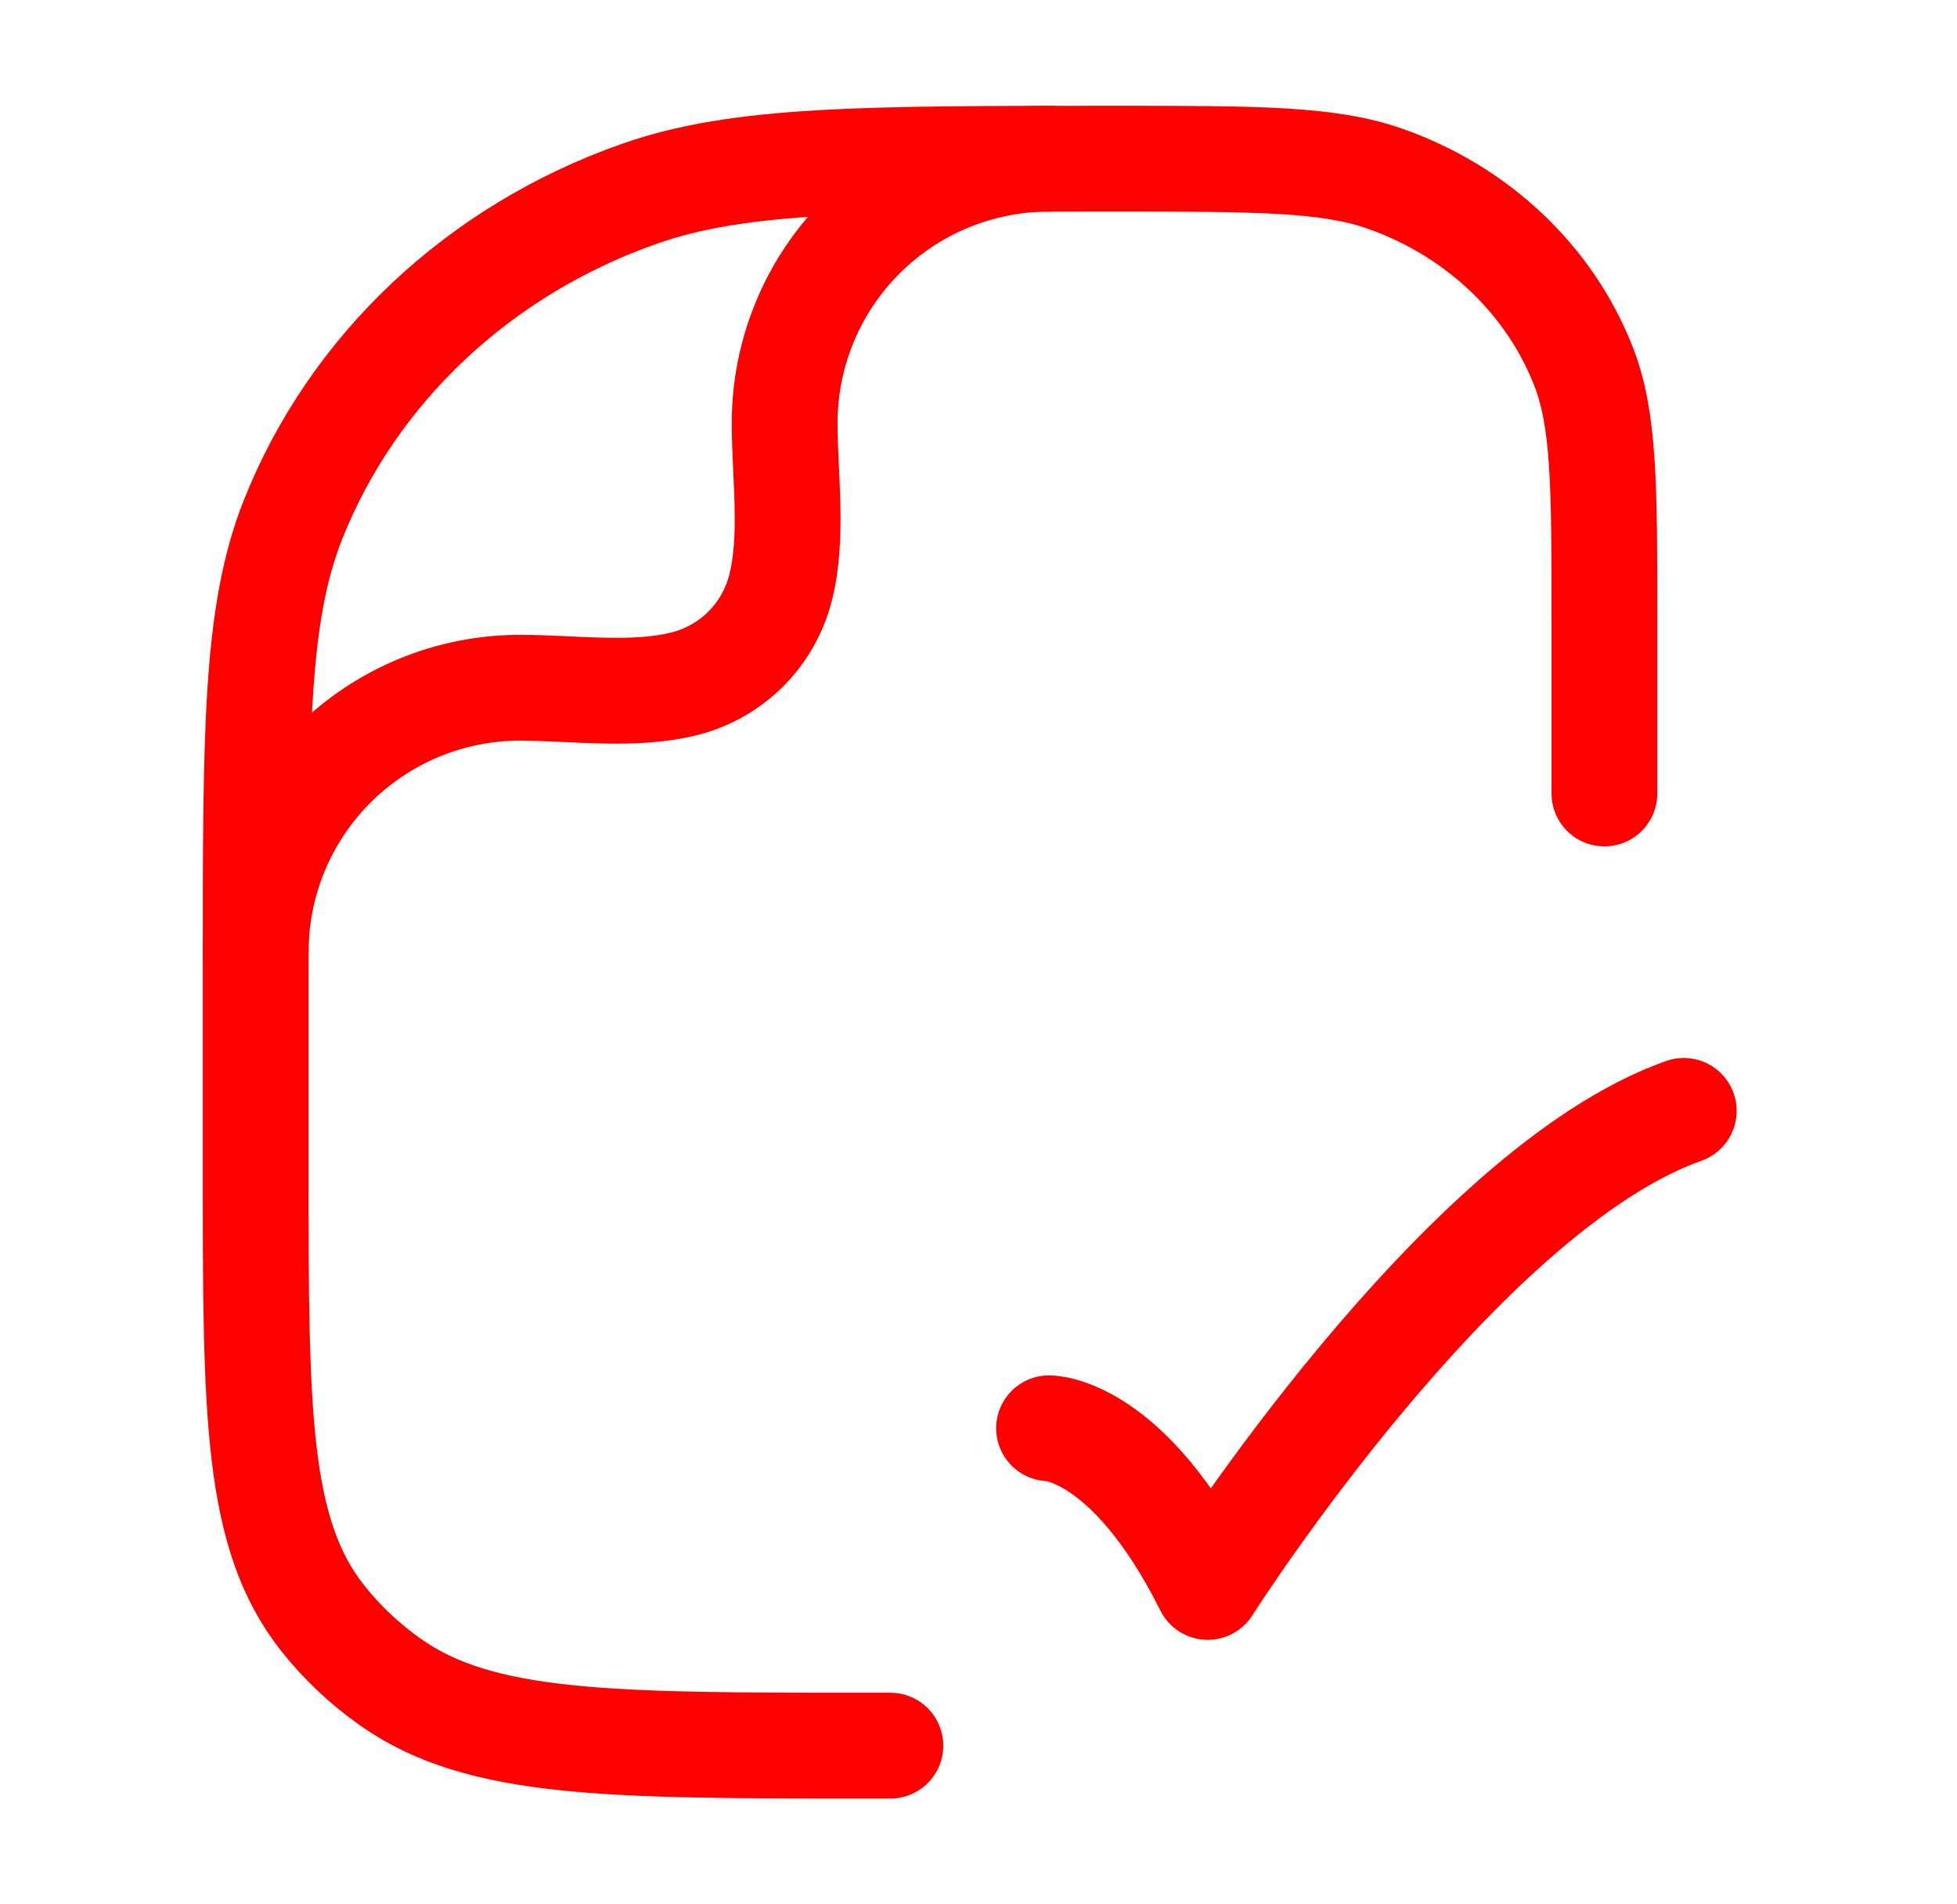
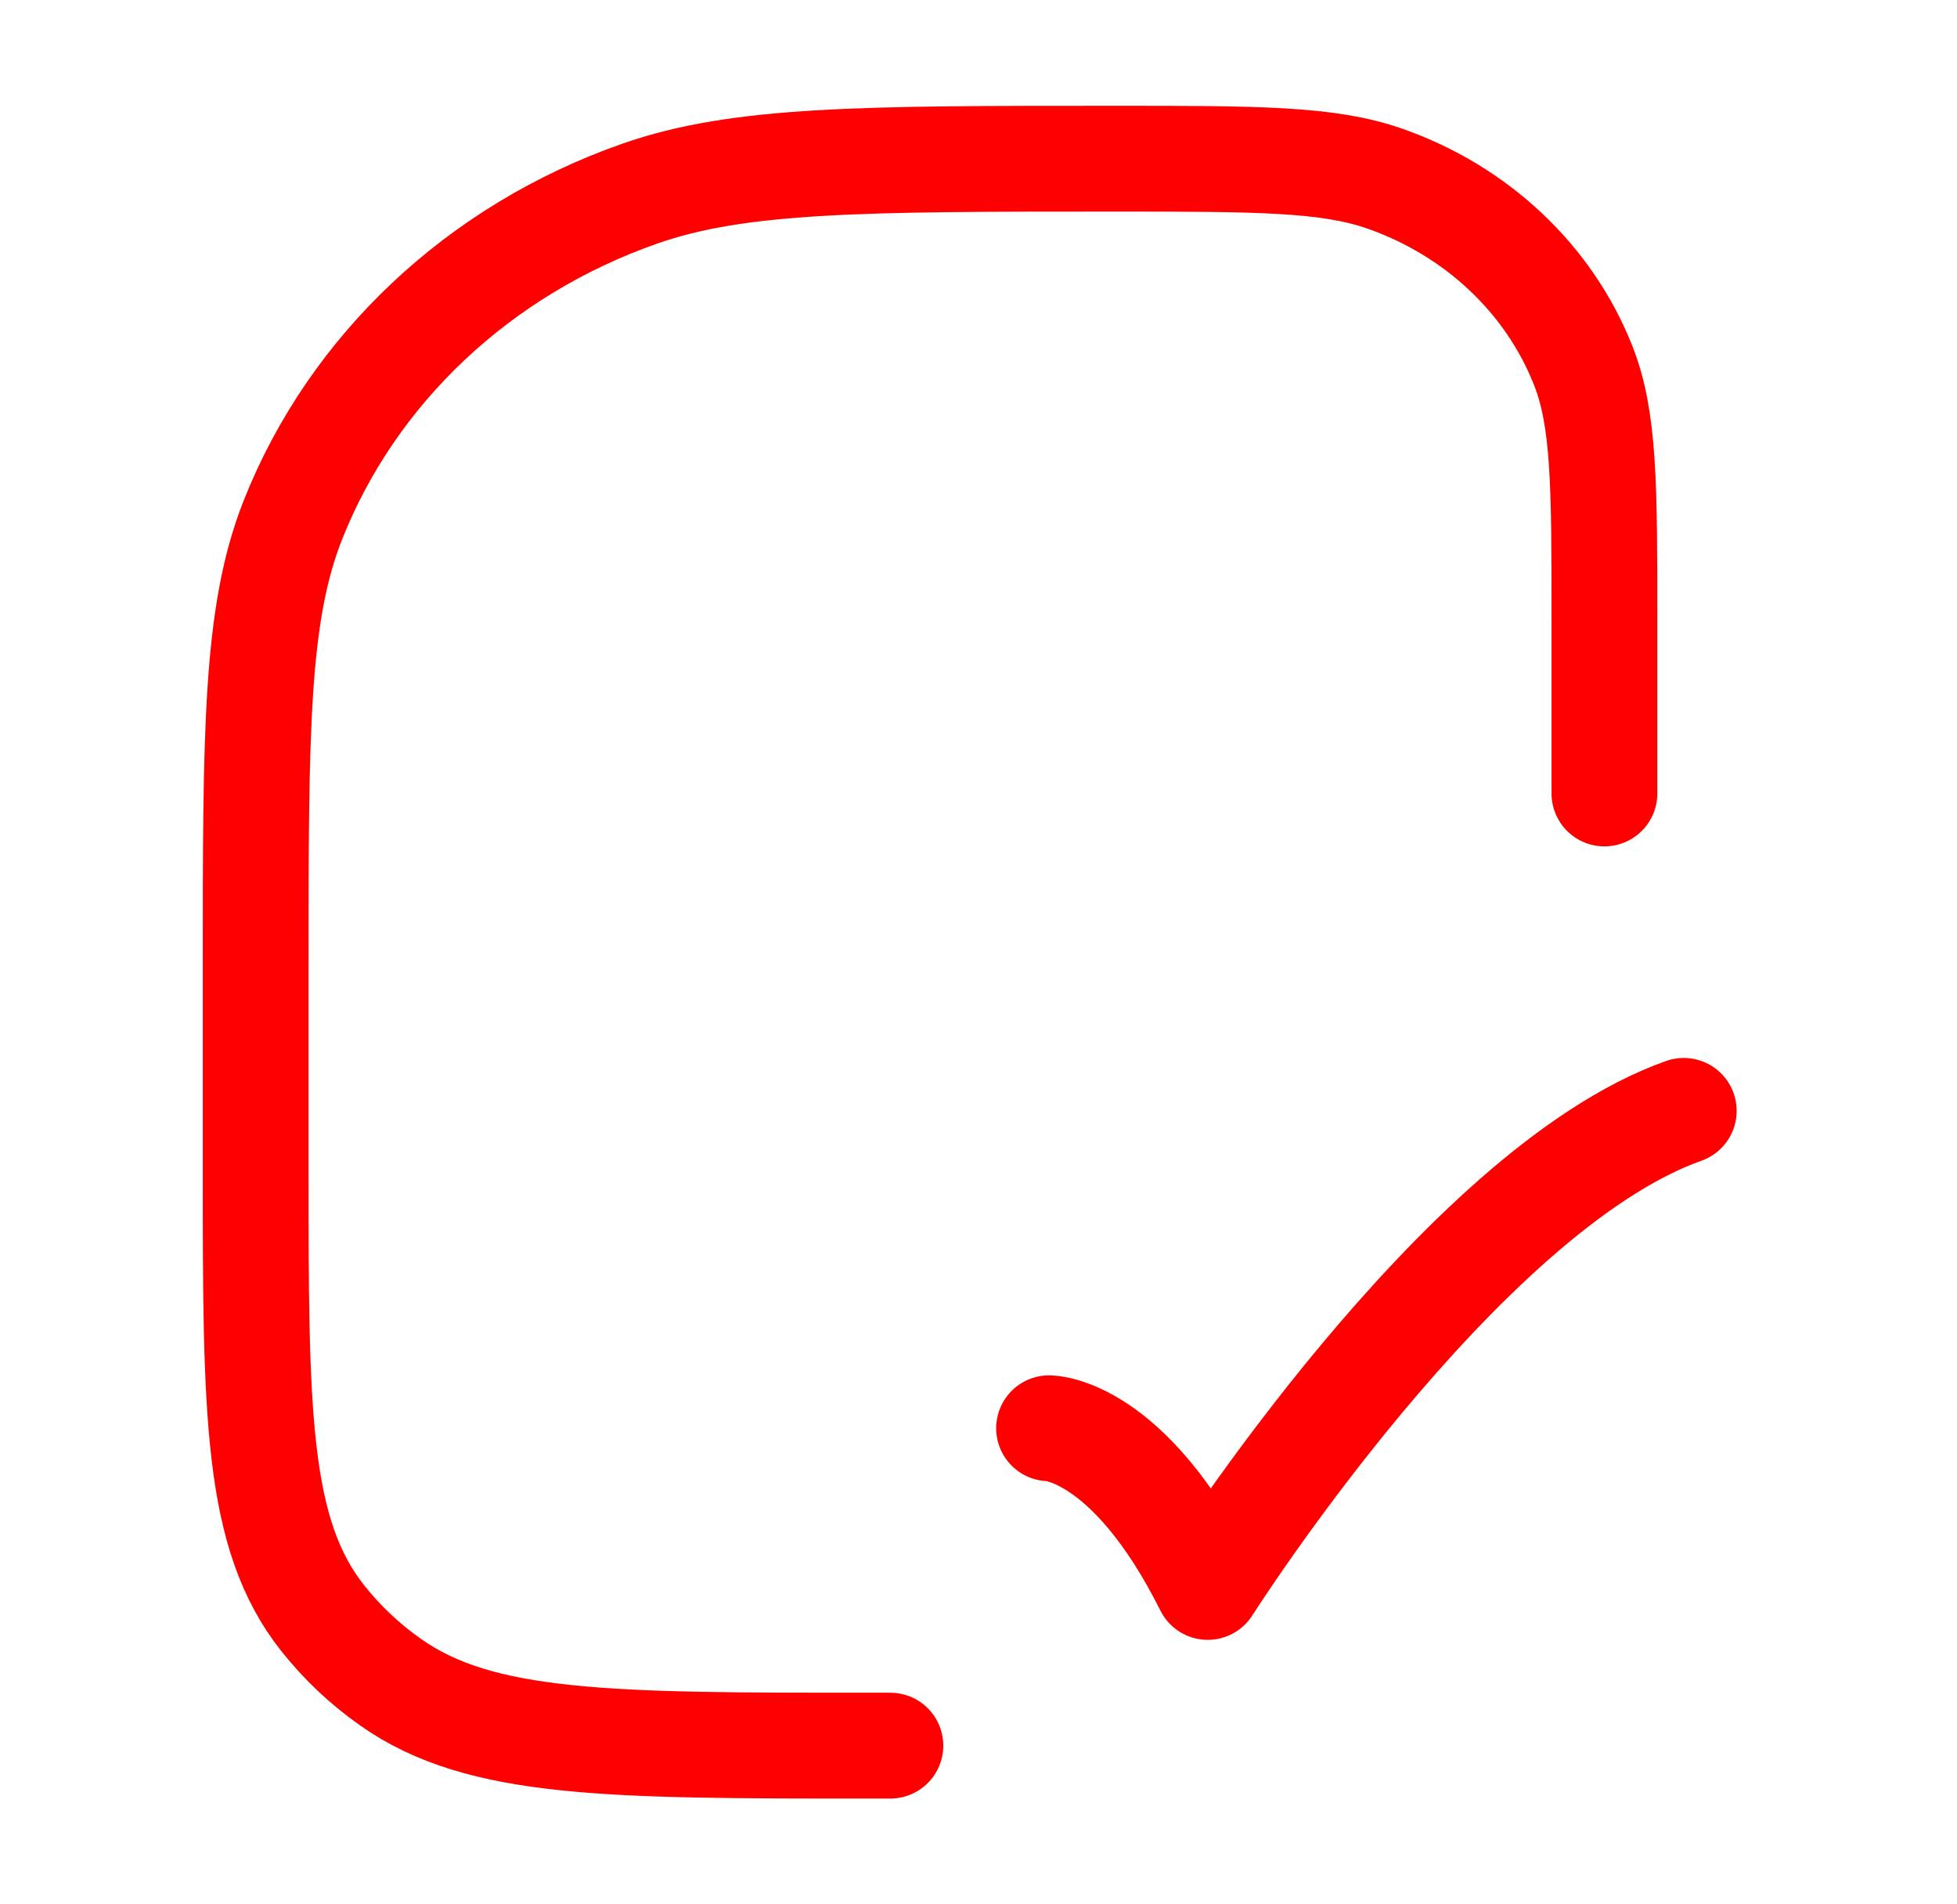
<svg xmlns="http://www.w3.org/2000/svg" width="37" height="36" viewBox="0 0 37 36" fill="none">
  <path d="M19.834 27C19.834 27 21.334 27 22.834 30C22.834 30 27.599 22.5 31.834 21" stroke="#FF0000" stroke-width="2" stroke-linecap="round" stroke-linejoin="round" />
  <path d="M16.834 33H16.424C11.534 33 9.086 33 7.388 31.803C6.905 31.464 6.473 31.058 6.106 30.596C4.834 28.997 4.834 26.695 4.834 22.09V18.273C4.834 13.829 4.834 11.605 5.537 9.831C6.668 6.976 9.059 4.726 12.092 3.662C13.976 3 16.336 3 21.061 3C23.758 3 25.108 3 26.185 3.378C27.918 3.987 29.284 5.272 29.93 6.903C30.334 7.917 30.334 9.188 30.334 11.727V15" stroke="#FF0000" stroke-width="2" stroke-linecap="round" stroke-linejoin="round" />
-   <path d="M4.834 18C4.834 16.674 5.361 15.402 6.298 14.465C7.236 13.527 8.508 13.001 9.833 13.001C10.832 13.001 12.01 13.175 12.98 12.915C13.405 12.801 13.791 12.577 14.102 12.267C14.412 11.956 14.635 11.569 14.749 11.145C15.008 10.175 14.835 8.997 14.835 7.998C14.835 6.672 15.362 5.401 16.299 4.464C17.237 3.527 18.508 3 19.834 3" stroke="#FF0000" stroke-width="2" stroke-linecap="round" stroke-linejoin="round" />
</svg>